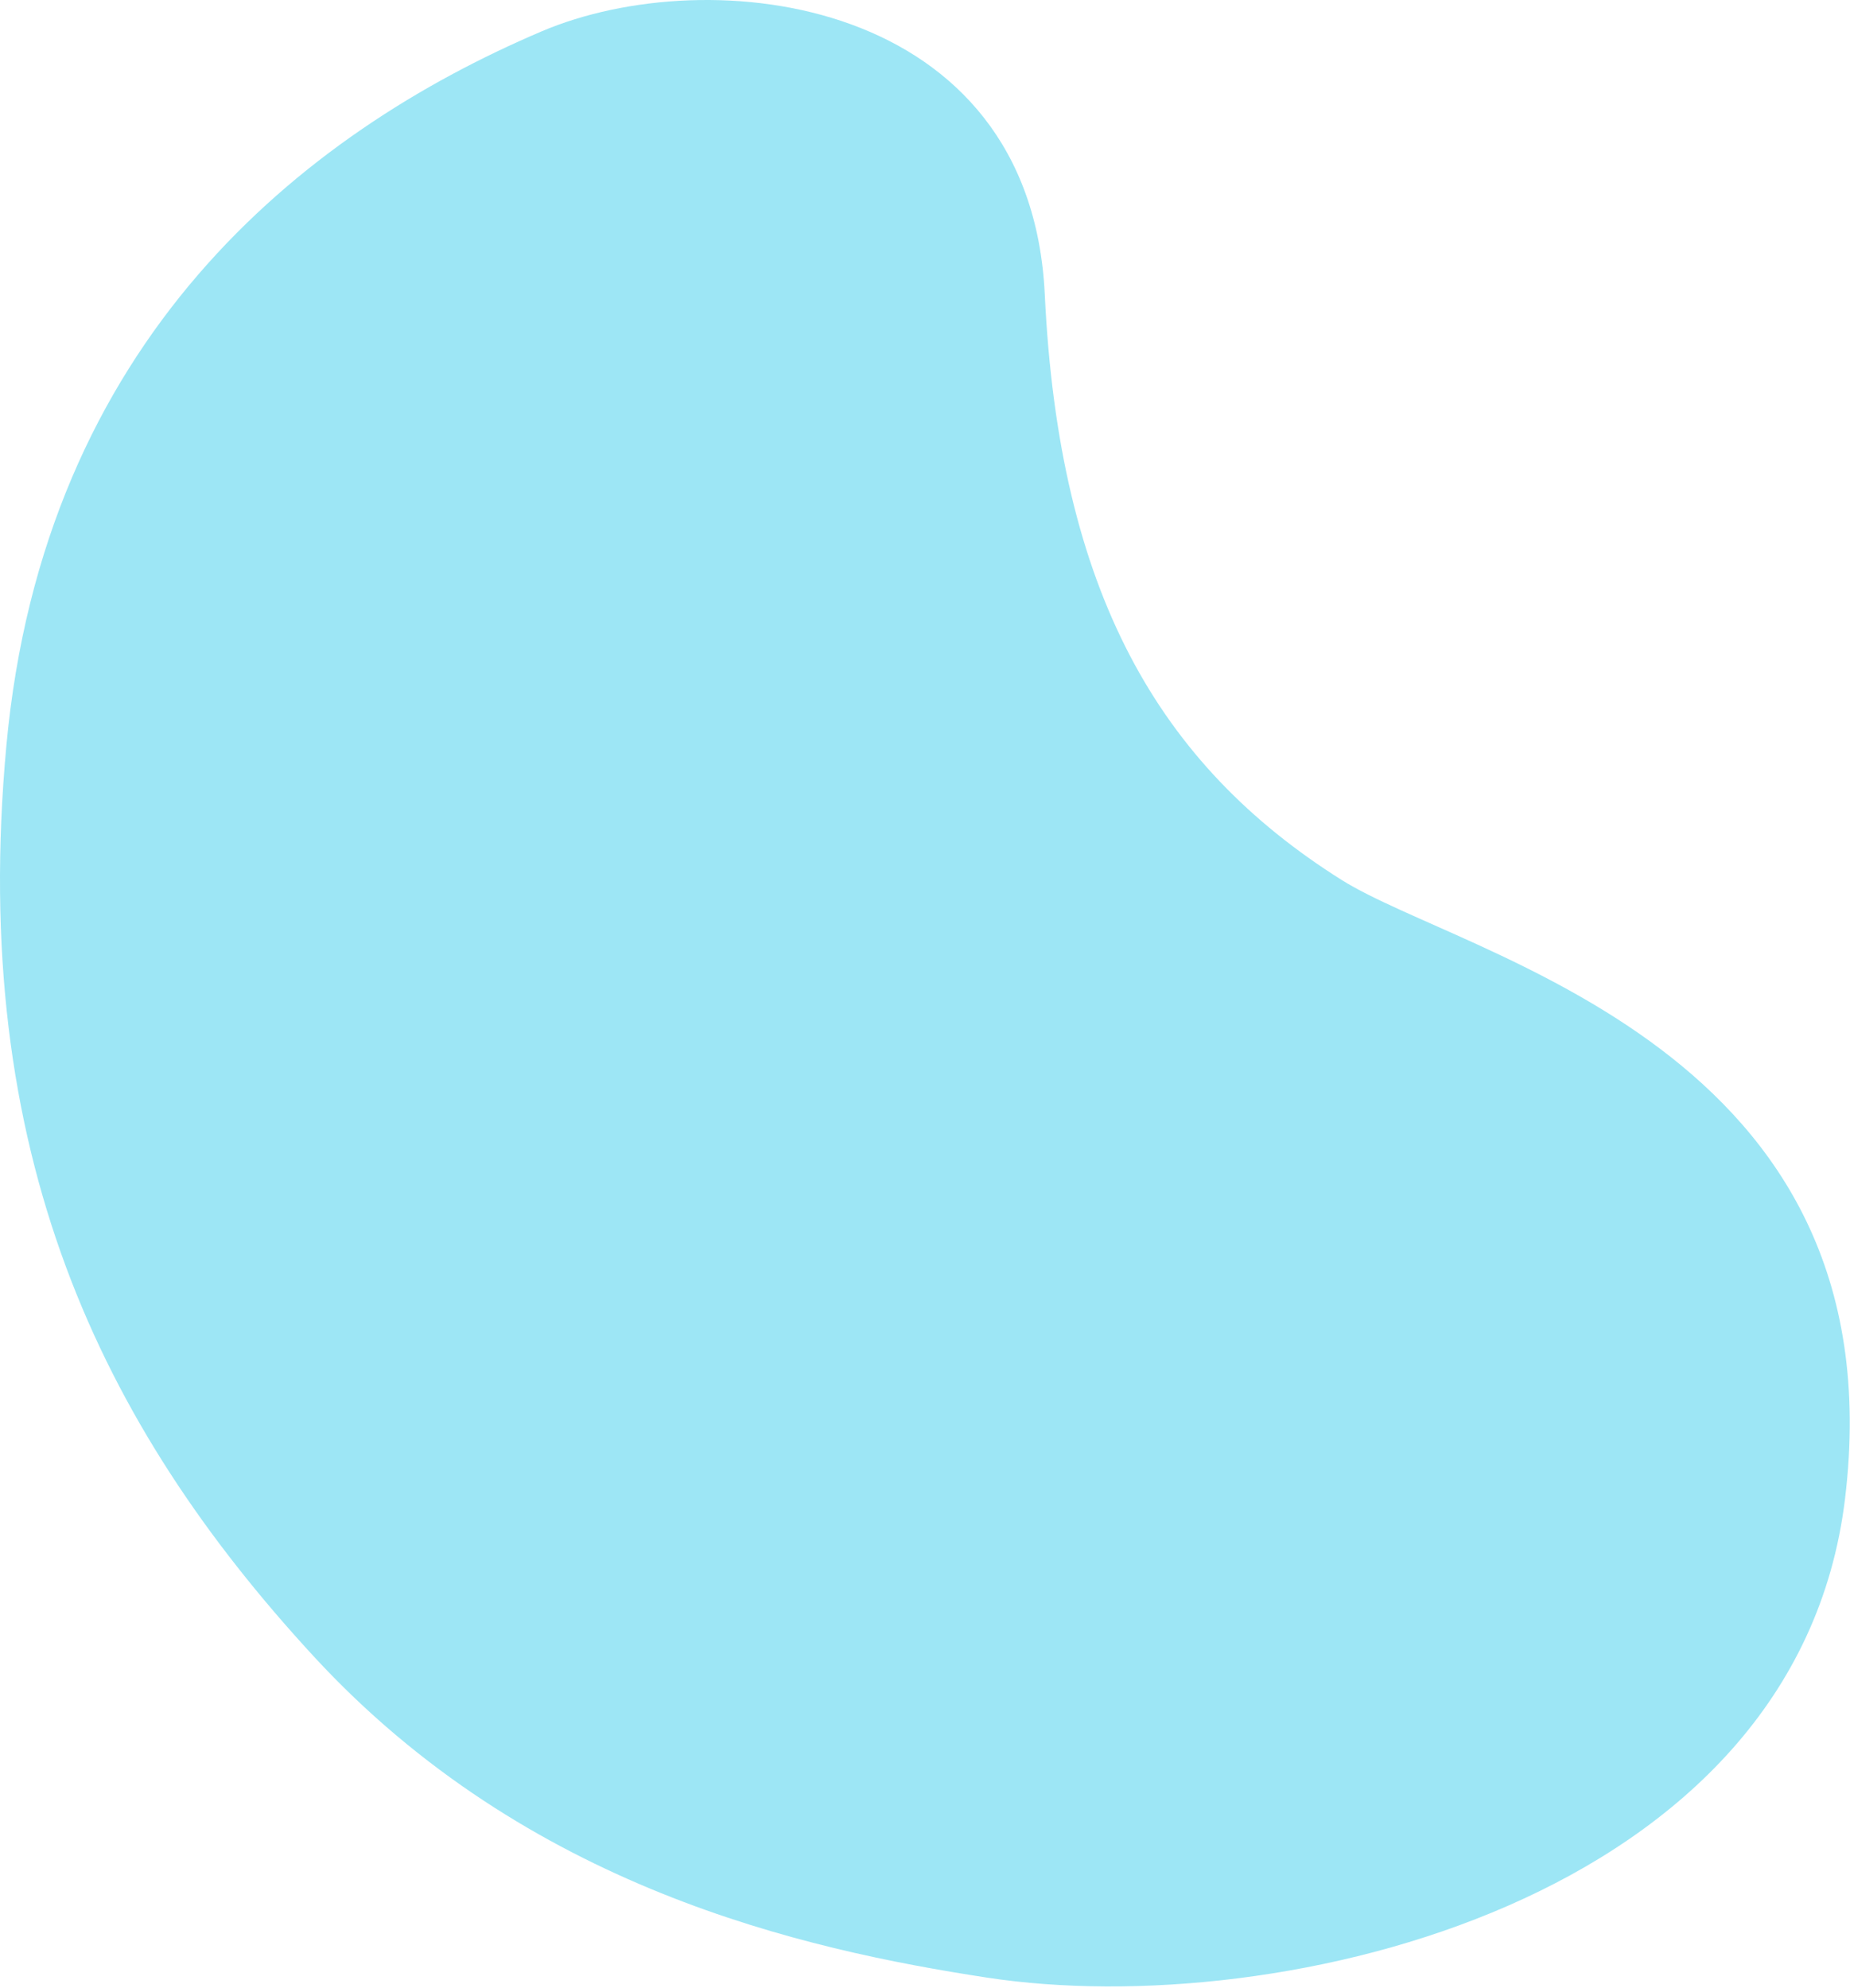
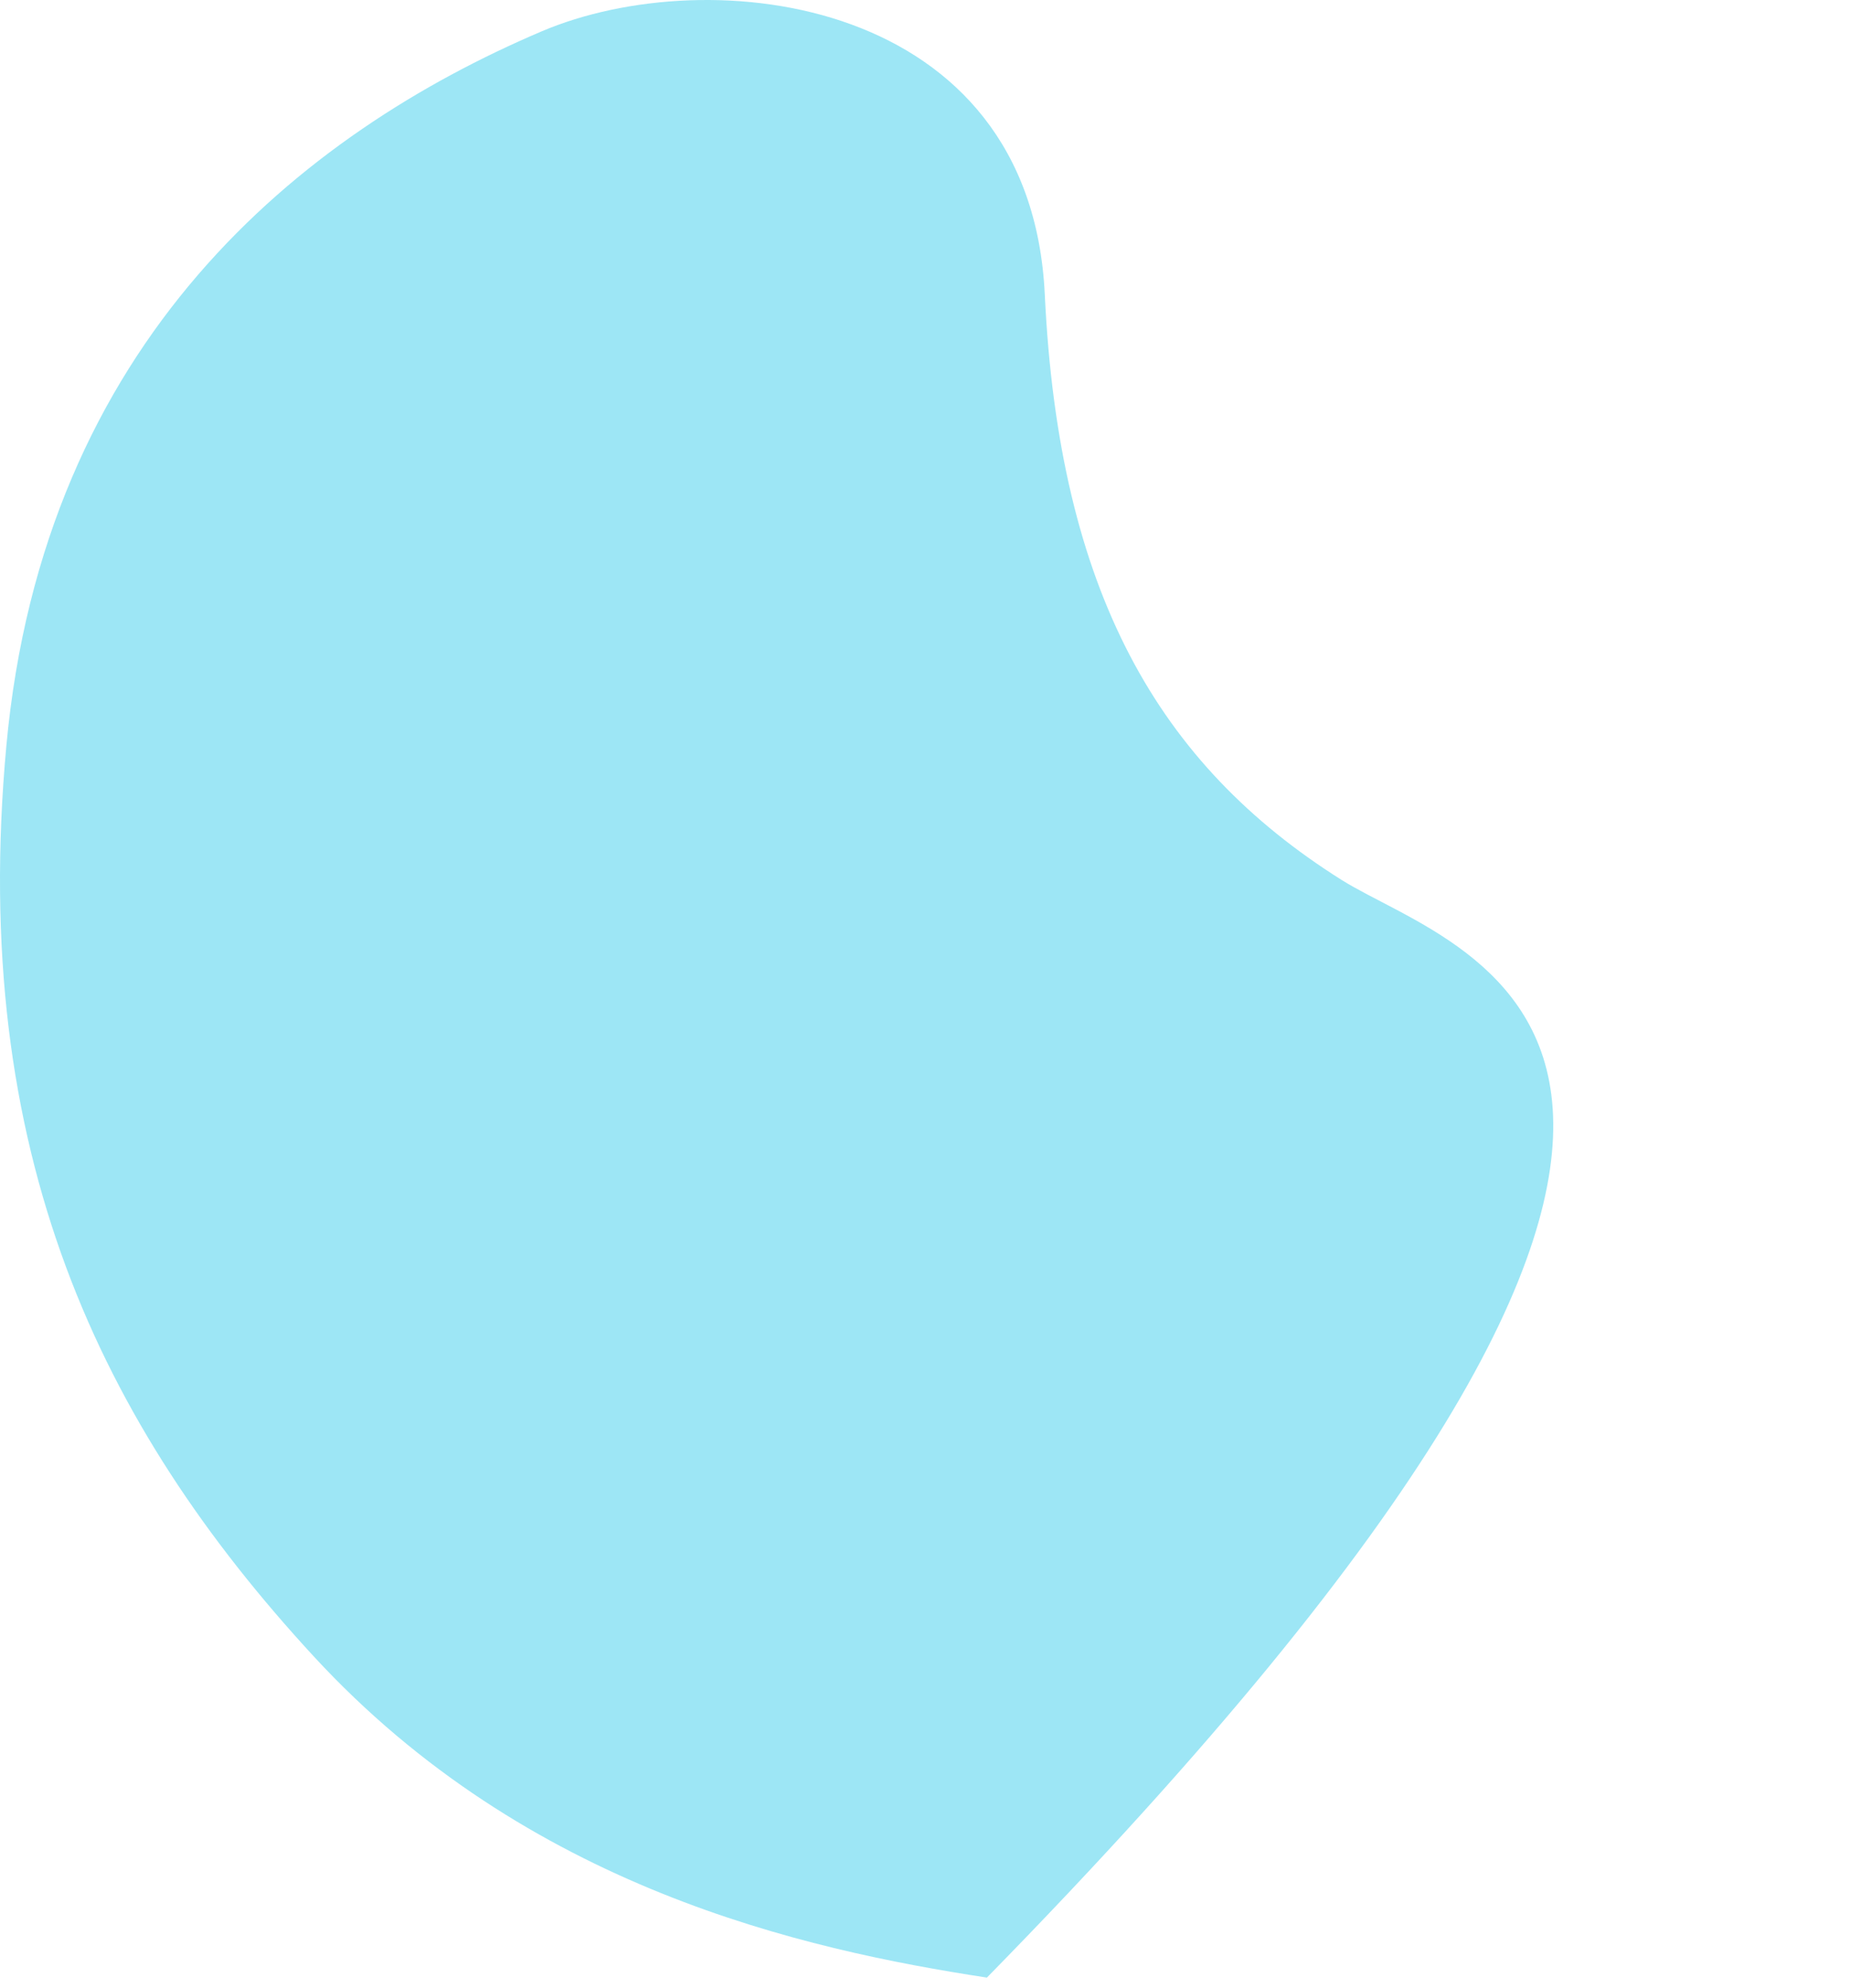
<svg xmlns="http://www.w3.org/2000/svg" width="428" height="460" viewBox="0 0 428 460" fill="none">
-   <path d="M1.461 172.687C-7.169 266.687 23.181 329.687 72.571 383.267C121.961 436.847 185.751 451.087 228.321 457.607C296.321 468.017 415.621 439.807 426.851 346.797C439.501 242.077 338.851 221.537 310.321 203.577C268.041 176.937 244.991 136.937 241.711 68.127C238.431 -0.683 164.371 -9.403 125.261 7.277C69.811 30.907 10.081 78.707 1.461 172.687Z" fill="#9DE6F5" />
+   <path d="M1.461 172.687C-7.169 266.687 23.181 329.687 72.571 383.267C121.961 436.847 185.751 451.087 228.321 457.607C439.501 242.077 338.851 221.537 310.321 203.577C268.041 176.937 244.991 136.937 241.711 68.127C238.431 -0.683 164.371 -9.403 125.261 7.277C69.811 30.907 10.081 78.707 1.461 172.687Z" fill="#9DE6F5" />
</svg>